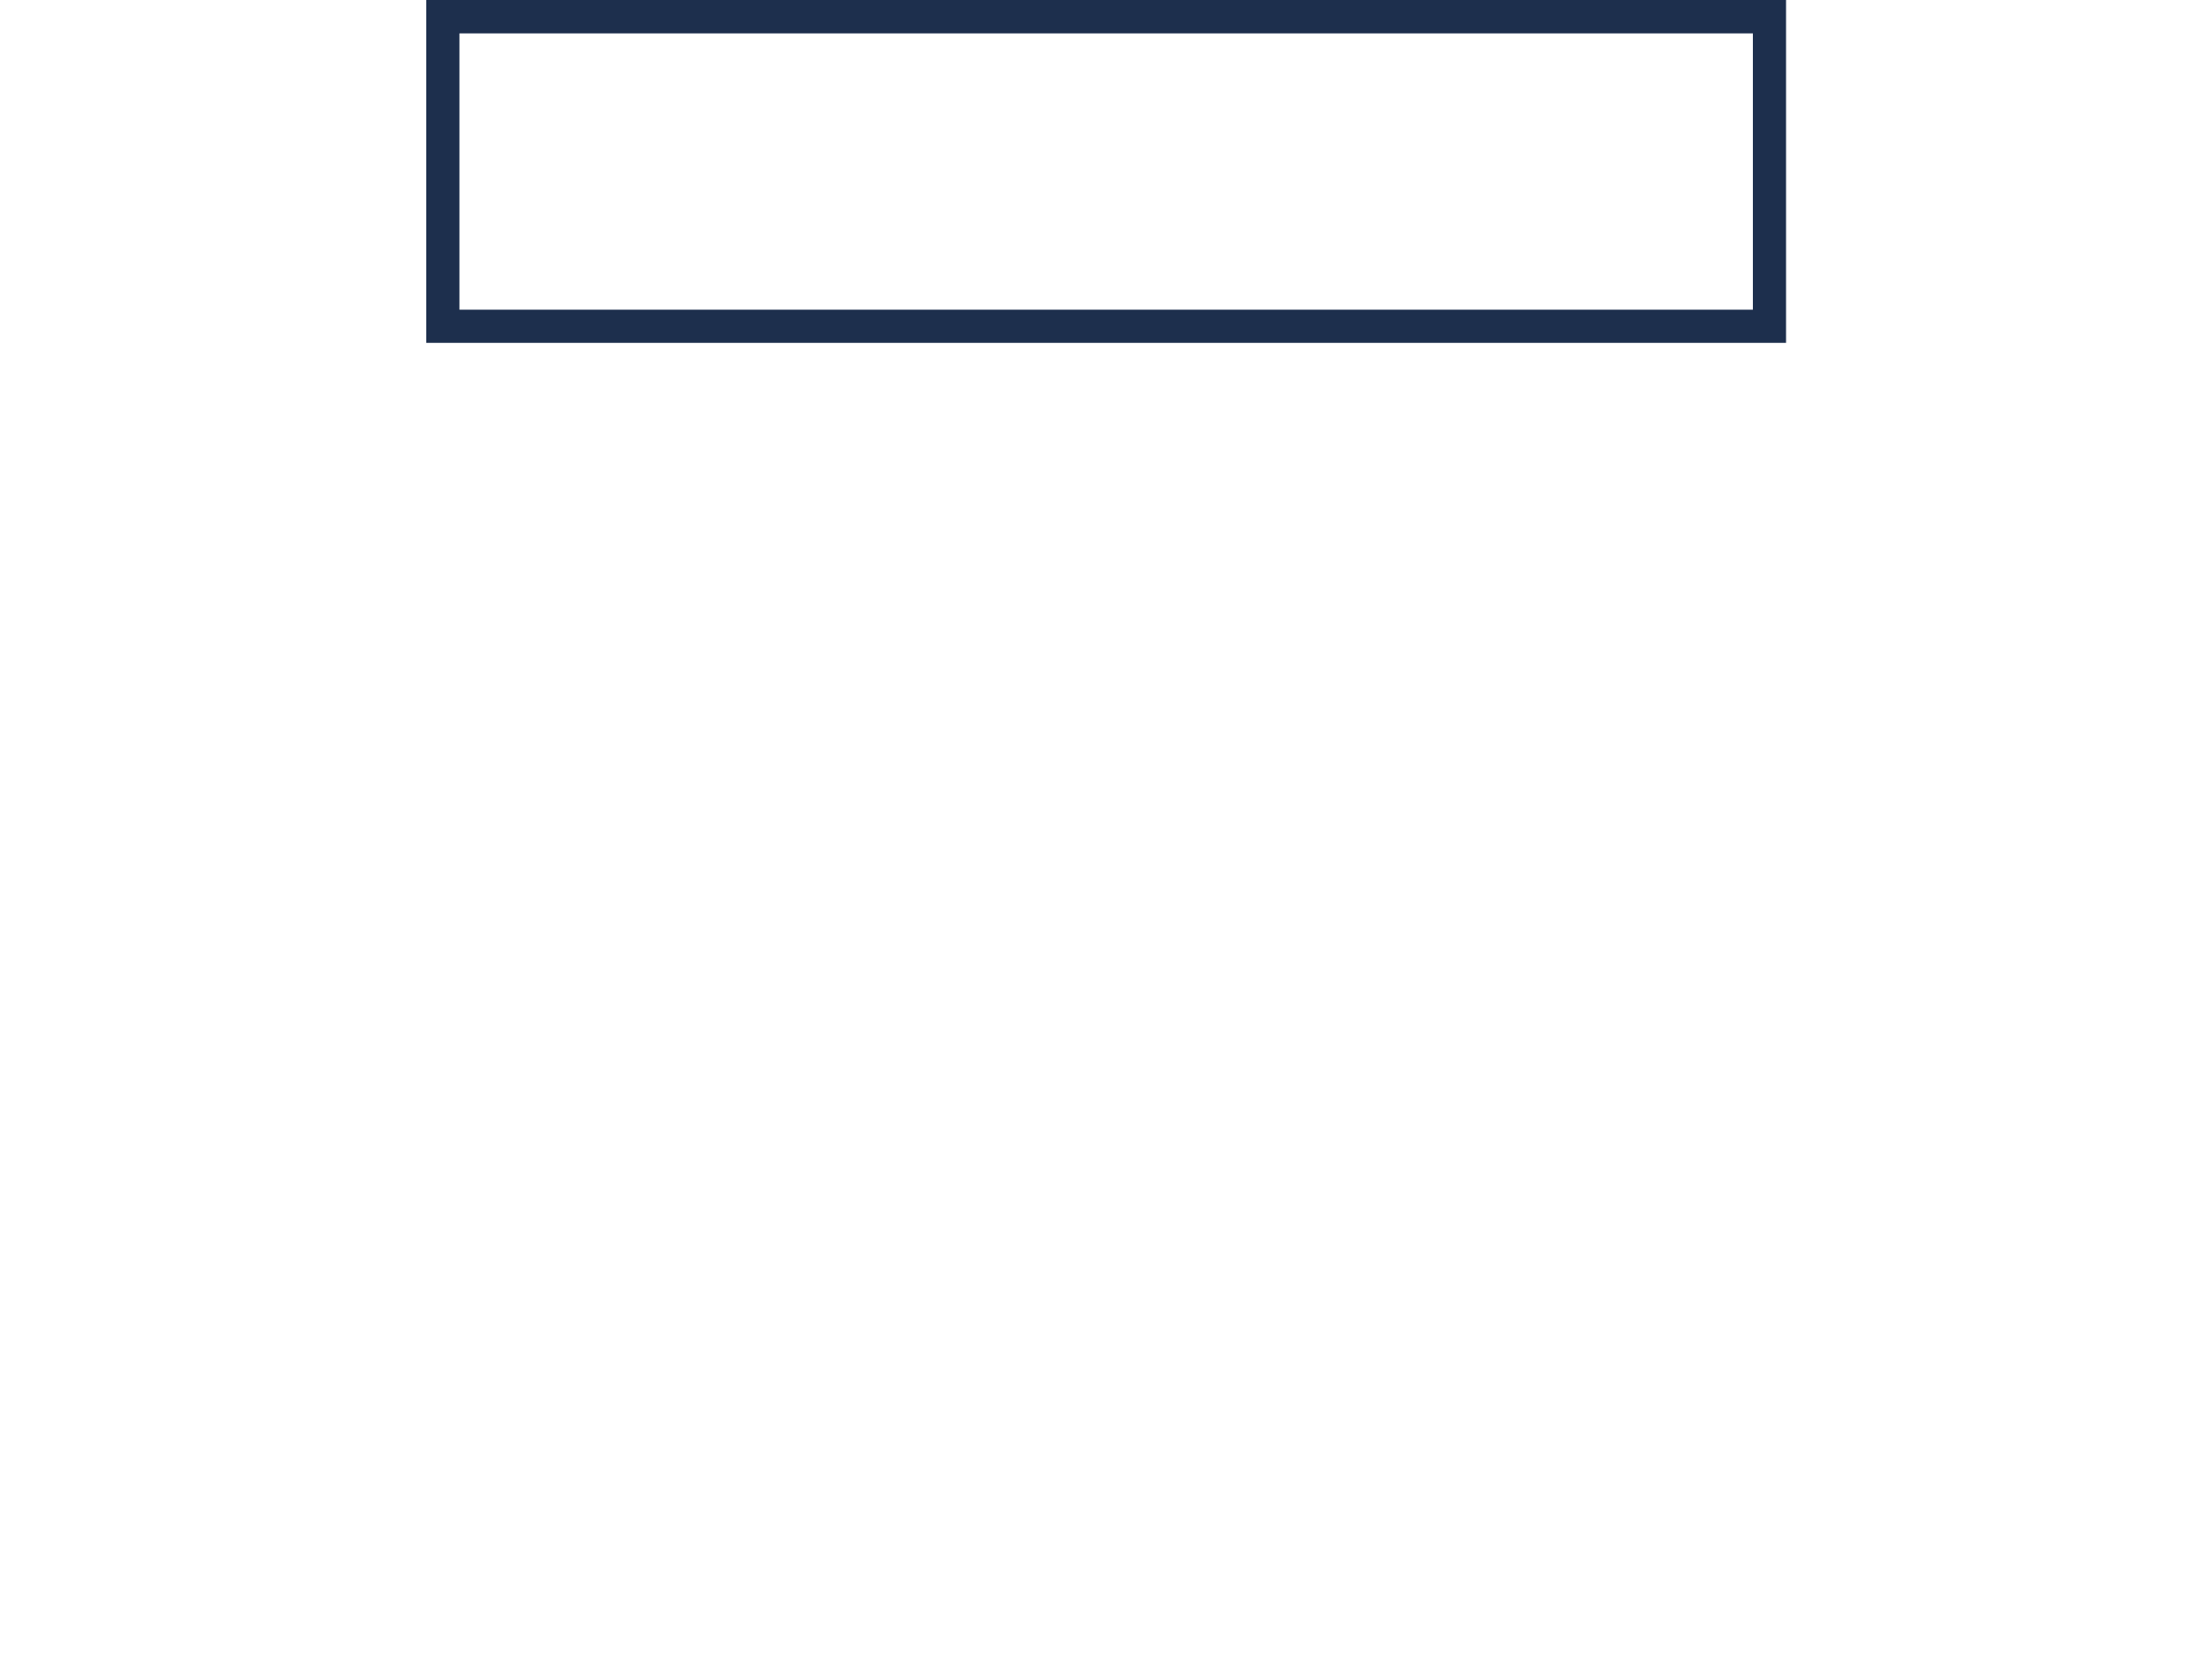
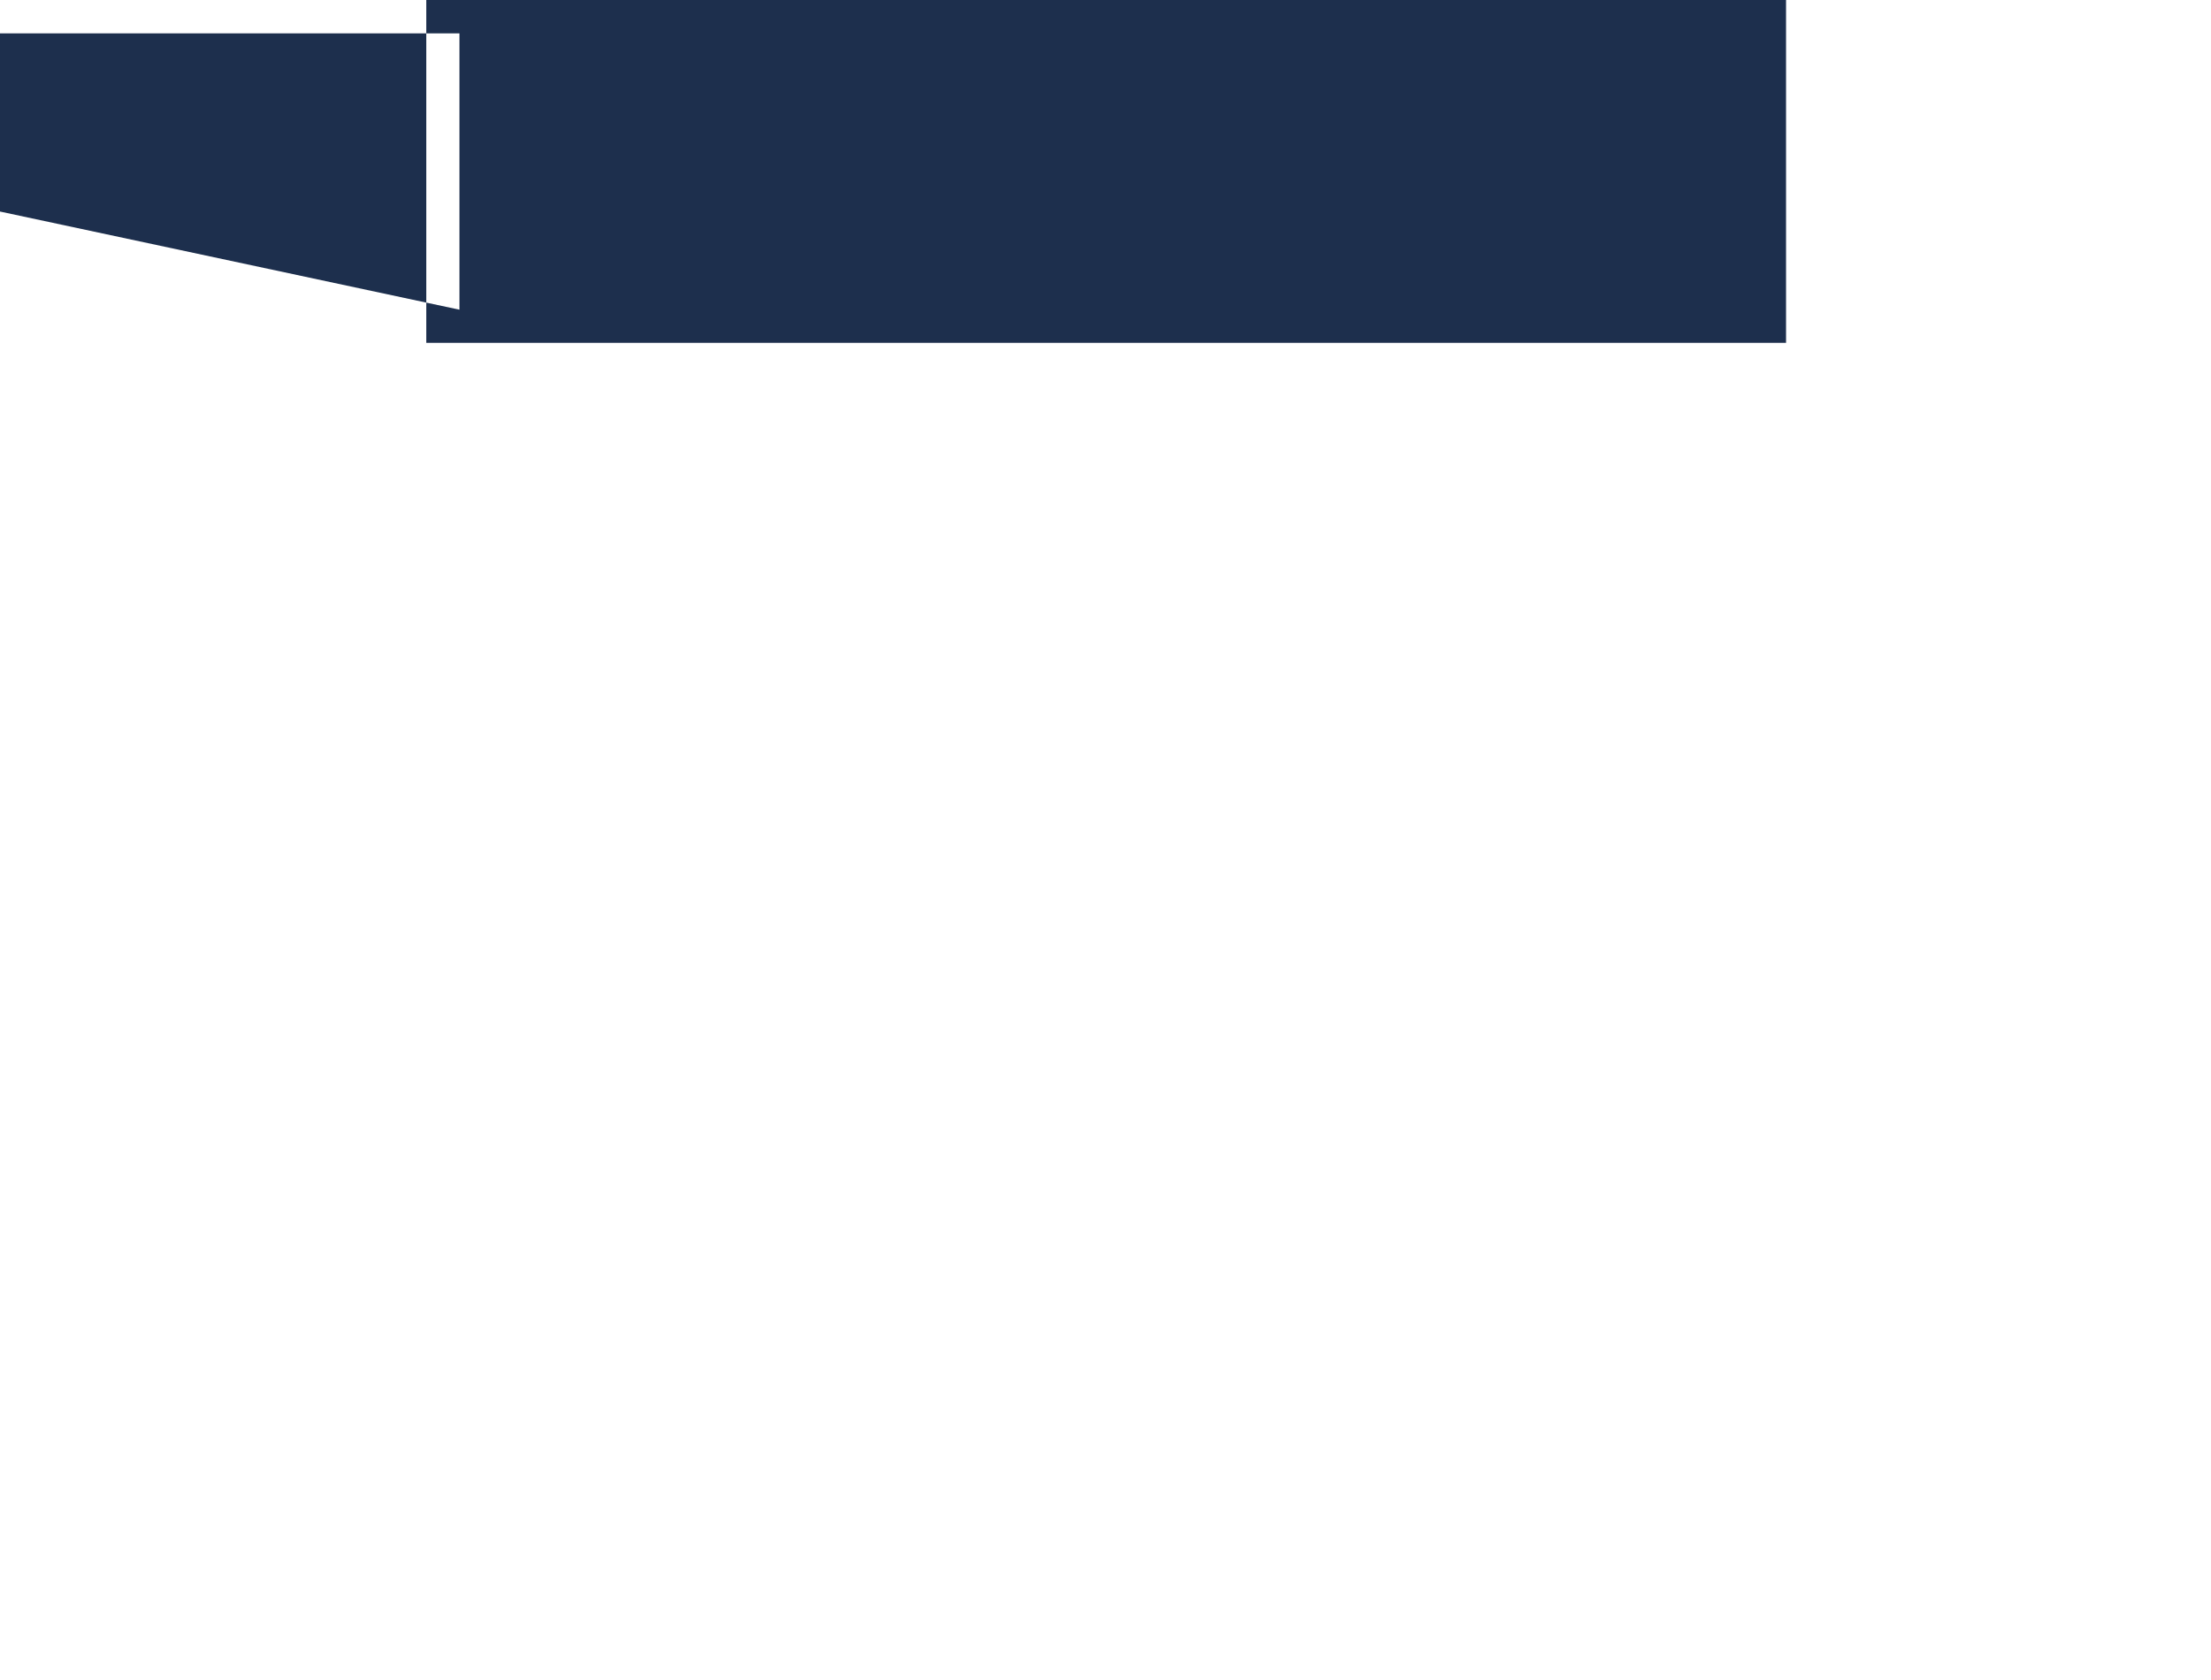
<svg xmlns="http://www.w3.org/2000/svg" id="Calque_1" data-name="Calque 1" width="100" height="76" viewBox="0 0 100 76">
  <defs>
    <style>.cls-1{fill:#1d2f4d}</style>
  </defs>
  <title>picto-cuisine-l-2</title>
  <g id="Calque_1-2" data-name="Calque 1-2">
    <g id="Groupe_166" data-name="Groupe 166">
-       <path class="cls-1" d="M80.78 15.51h-61.5V0h61.5zm-60-1.5h58.5V1.51h-58.5z" id="Rectangle_78" data-name="Rectangle 78" />
+       <path class="cls-1" d="M80.78 15.51h-61.5V0h61.5zm-60-1.5V1.51h-58.5z" id="Rectangle_78" data-name="Rectangle 78" />
    </g>
  </g>
</svg>